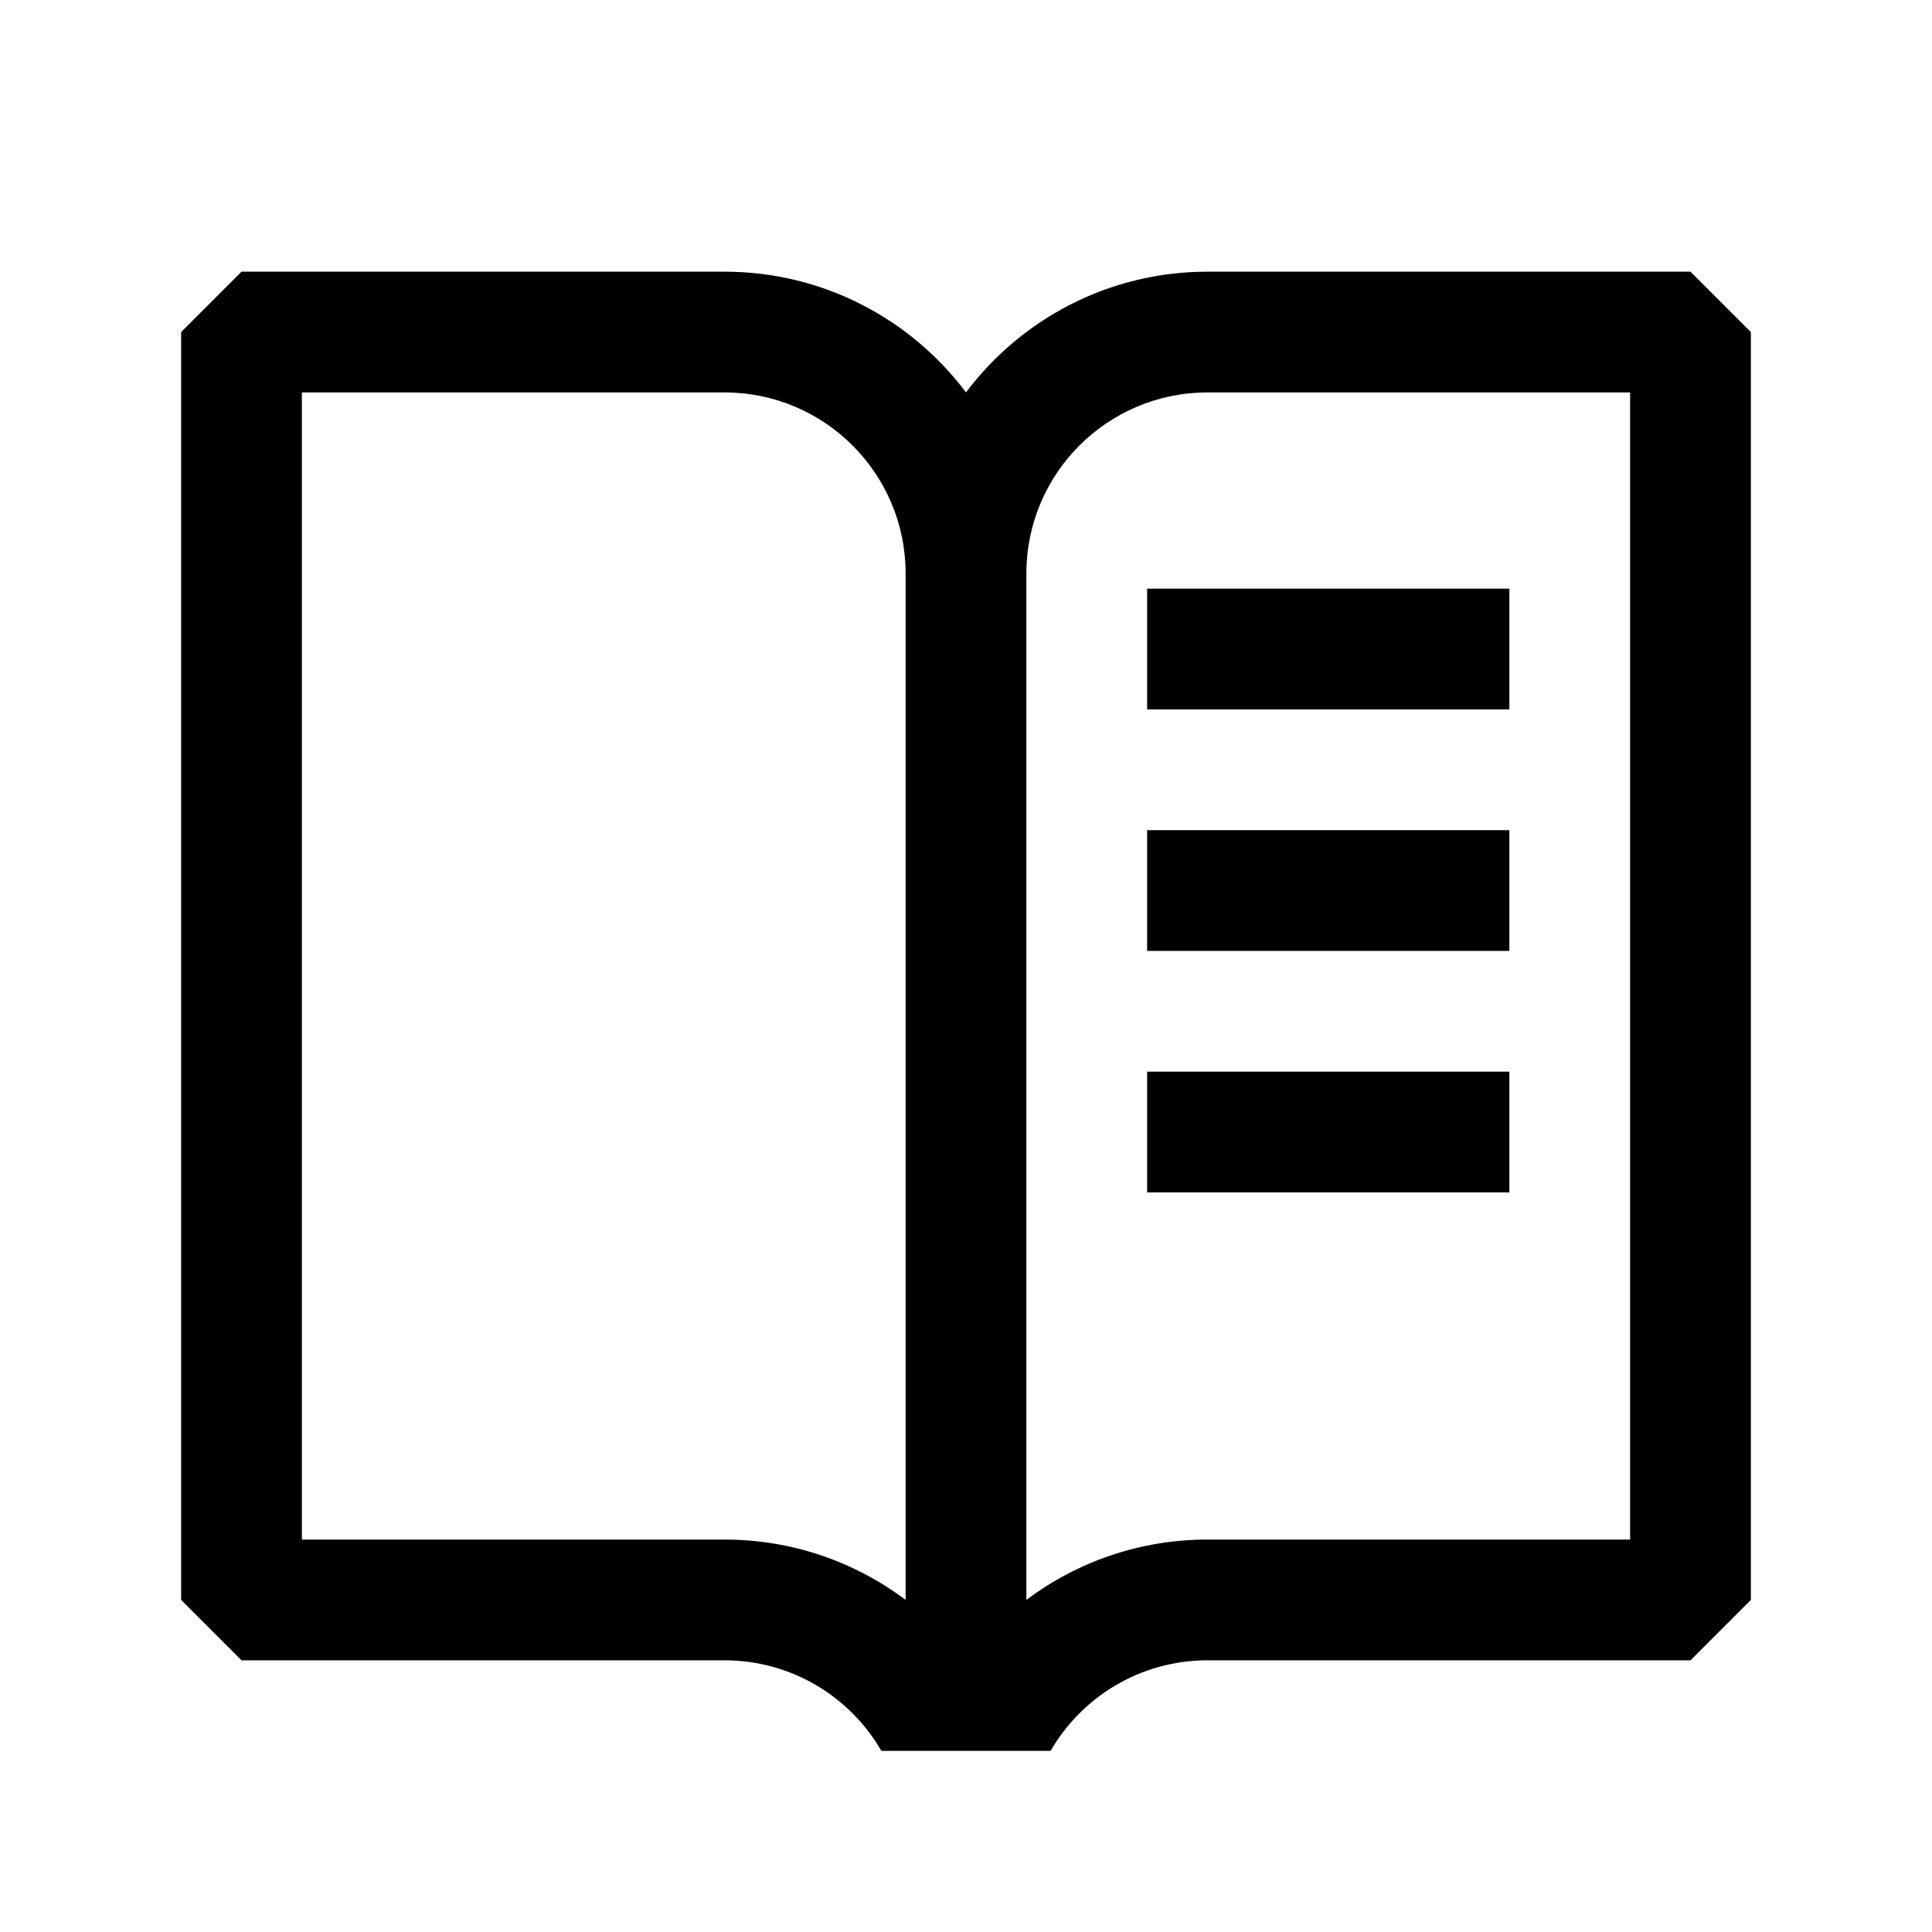
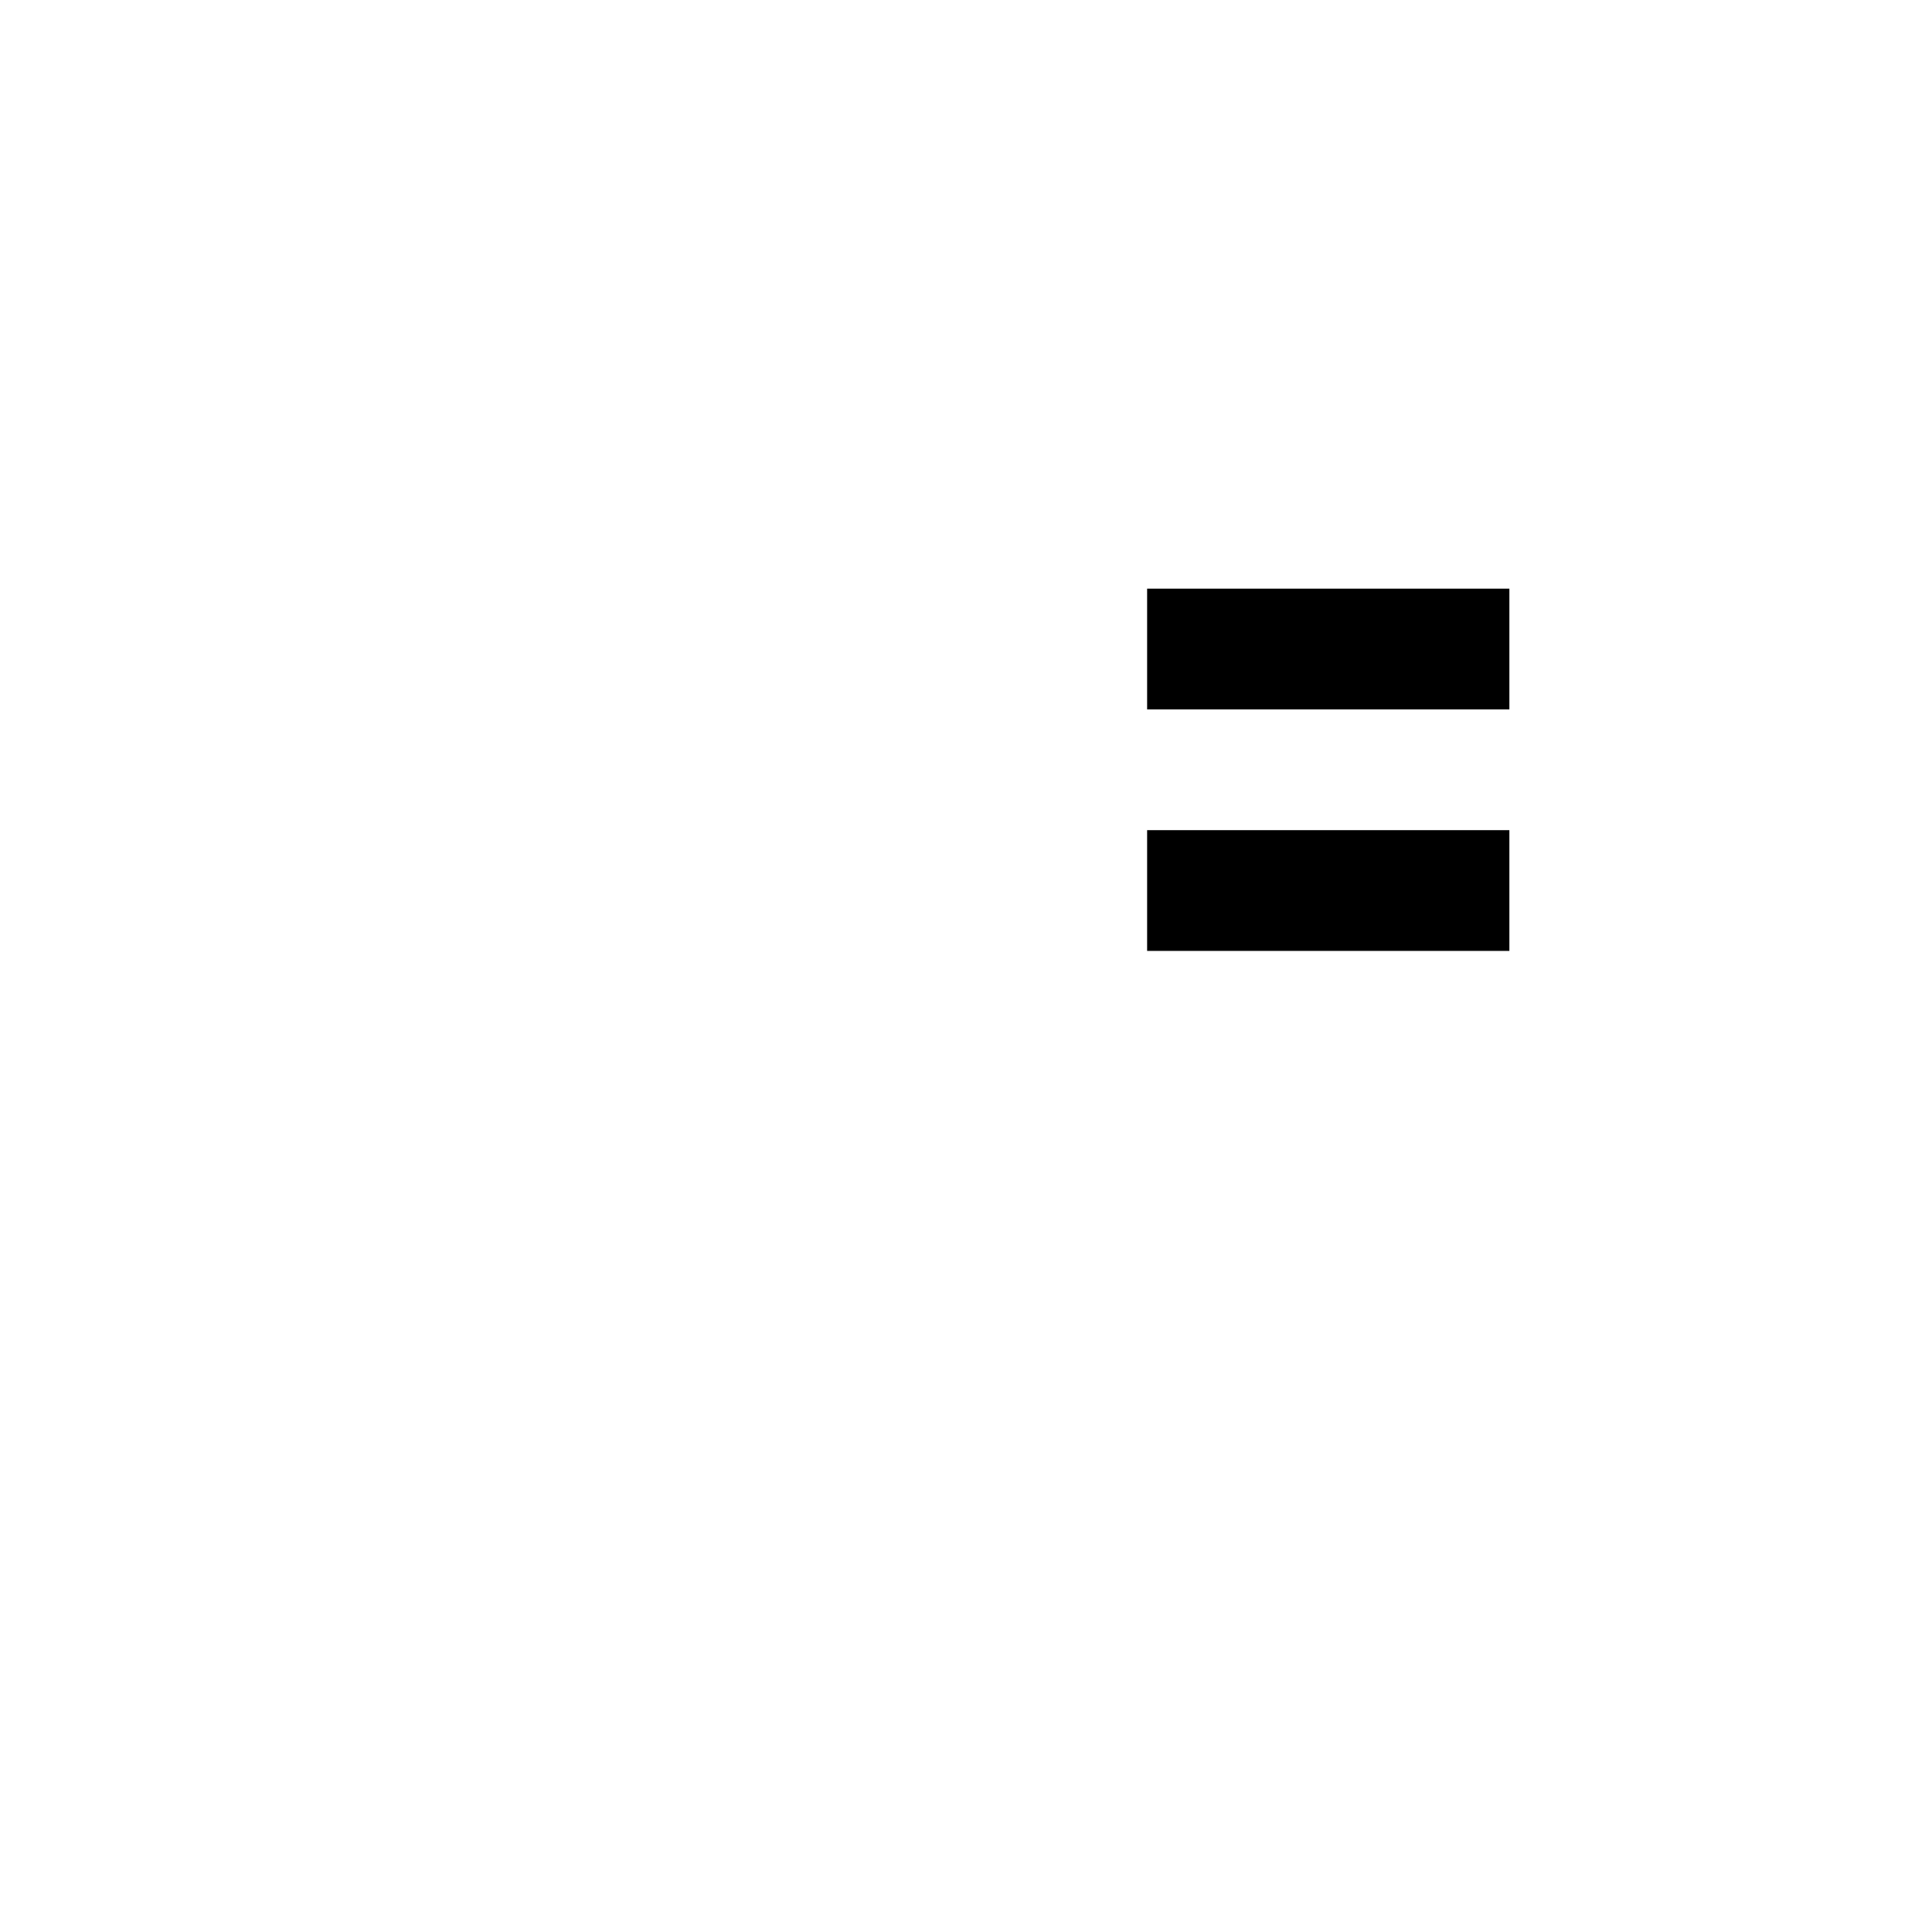
<svg xmlns="http://www.w3.org/2000/svg" viewBox="0 0 64 64">
  <path d="M50 19.5H38v4H50v-4z" />
-   <path d="M38 27.5H50v4H38v-4z" />
-   <path d="M50 35.5H38v4H50v-4z" />
-   <path fill-rule="evenodd" clip-rule="evenodd" d="M8 9 6 11V53l2 2H24c2.221.0 4.16 1.207 5.197 3h5.605c1.037-1.793 2.977-3 5.197-3H56l2-2V11L56 9H40c-3.271.0-6.176 1.571-8 3.999C30.175 10.571 27.271 9 24 9H8zM30 19c0-3.314-2.686-6-6-6H10V51H24C26.251 51 28.329 51.744 30 52.999V19zm4 33.999C35.671 51.744 37.749 51 40 51H54V13H40c-3.314.0-6 2.686-6 6V52.999z" fill="#000" />
+   <path d="M38 27.5H50v4H38v-4" />
</svg>